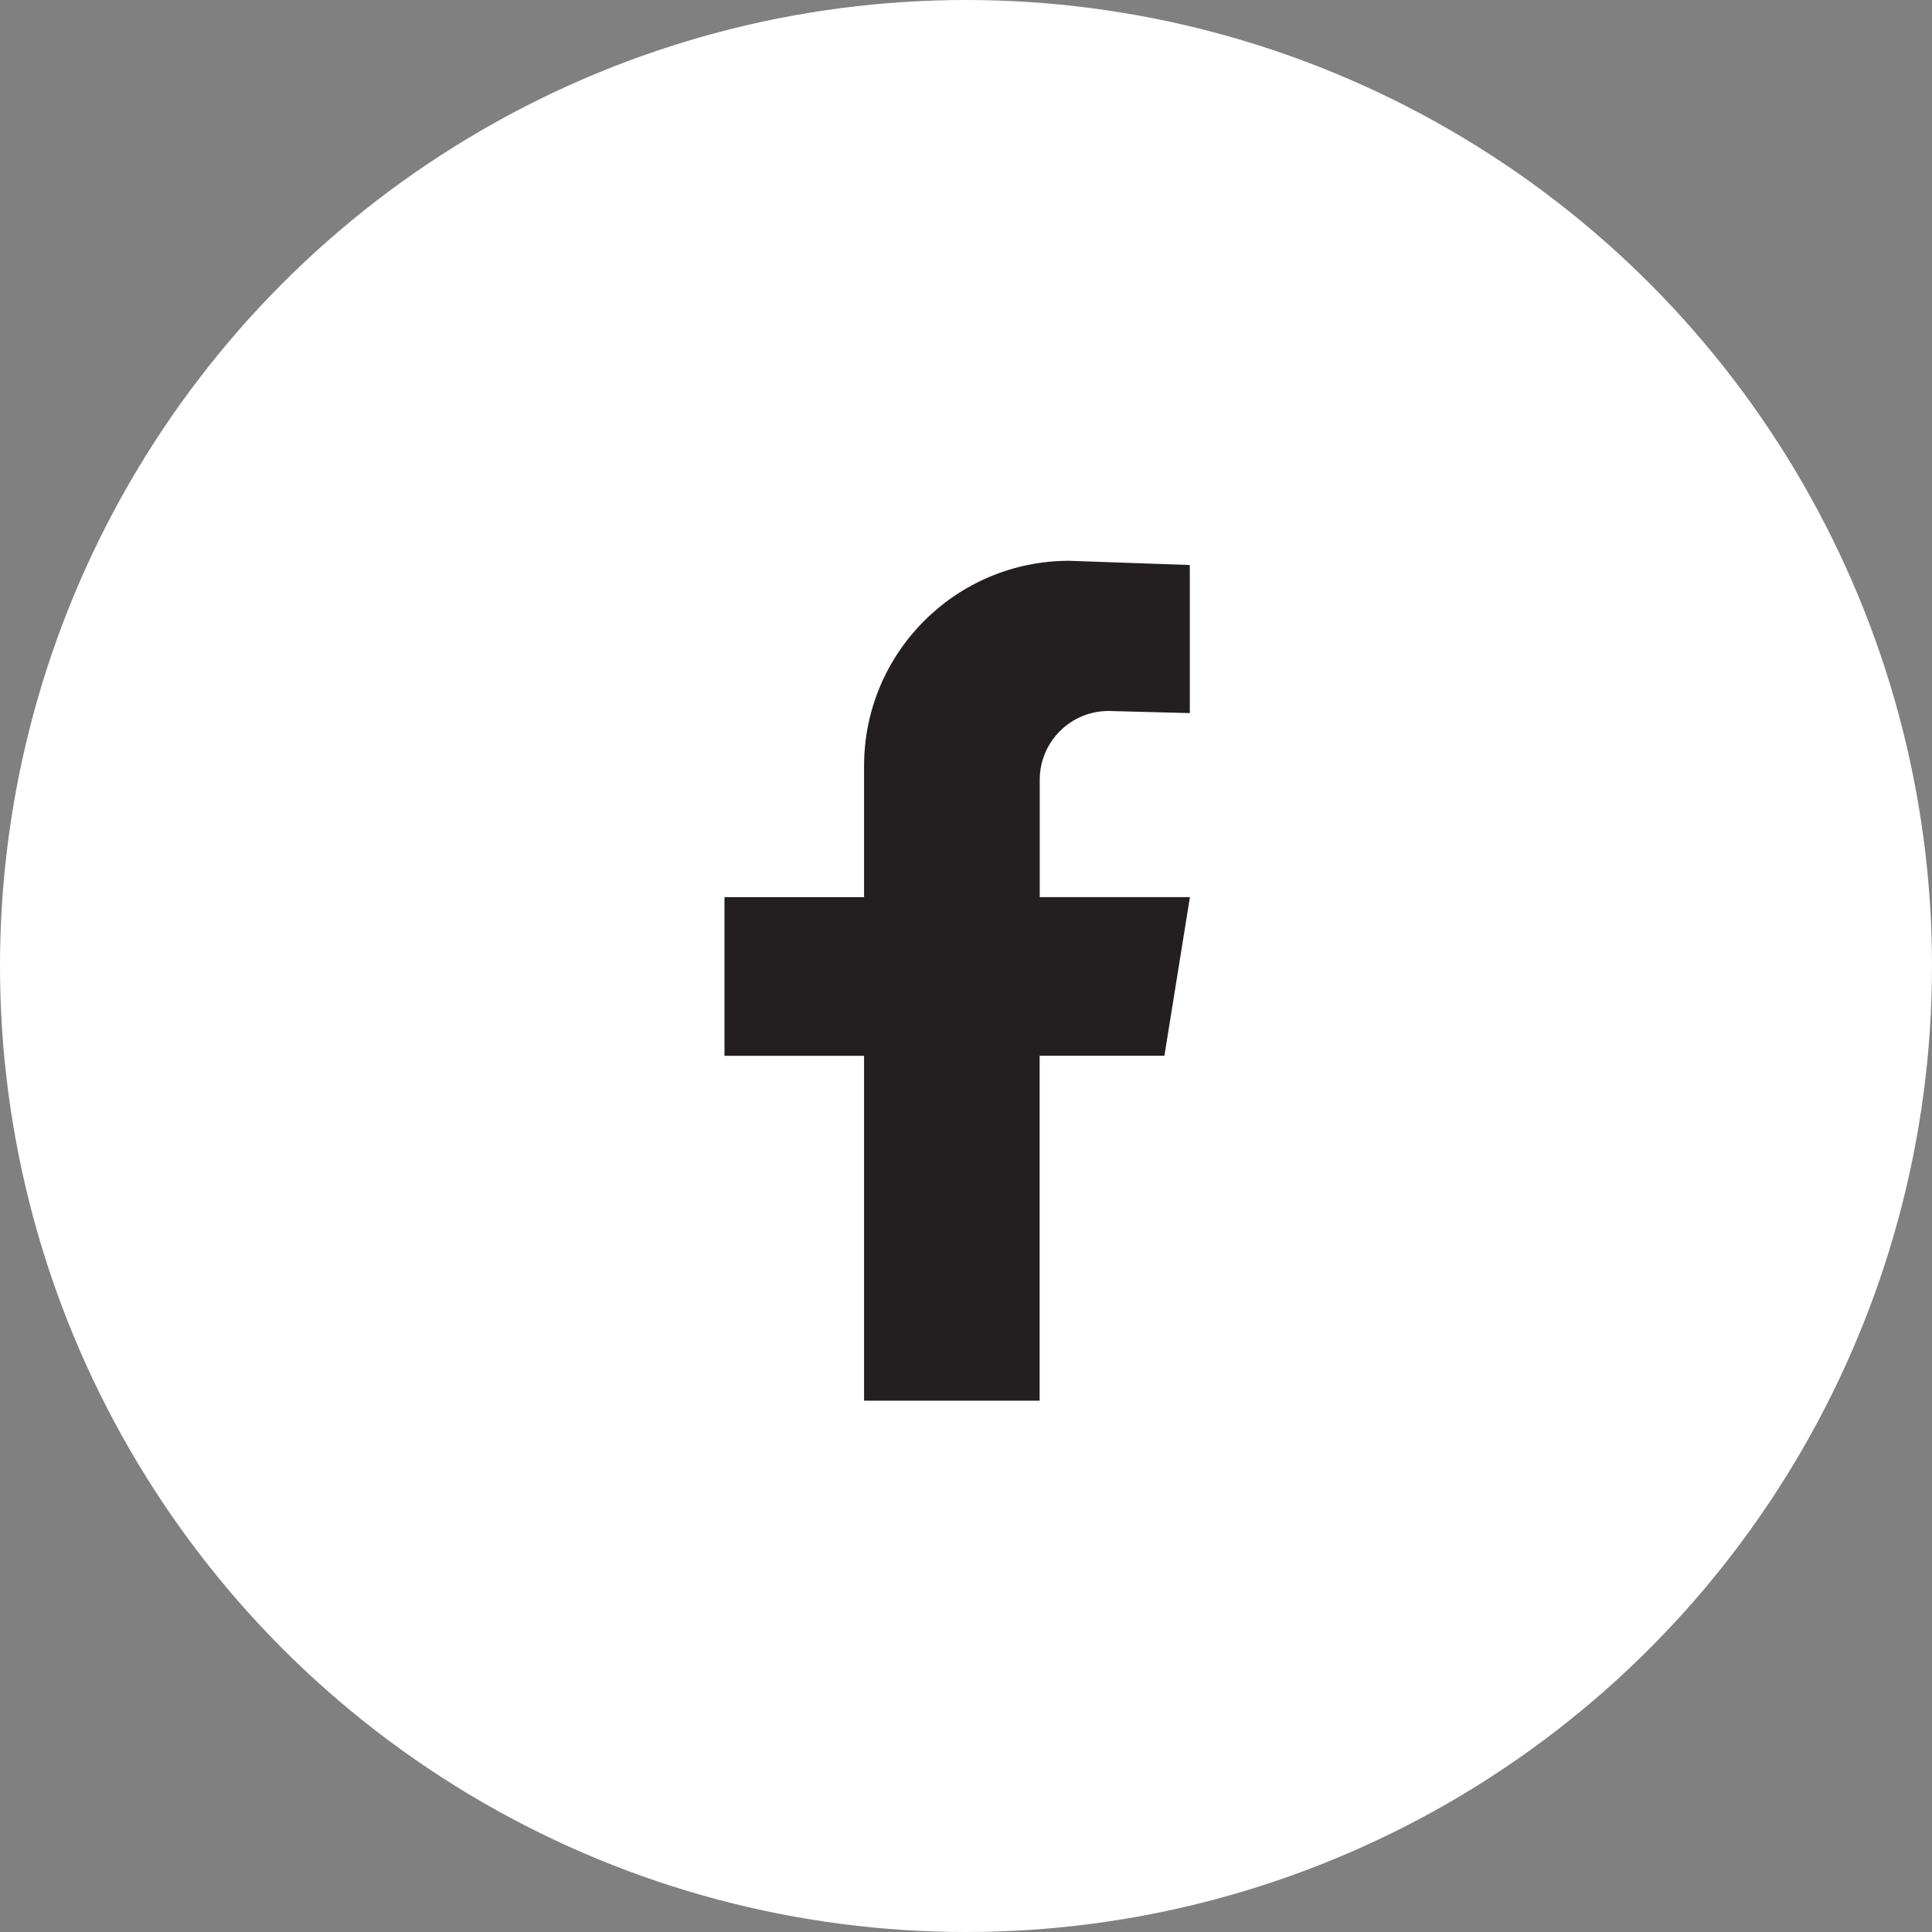
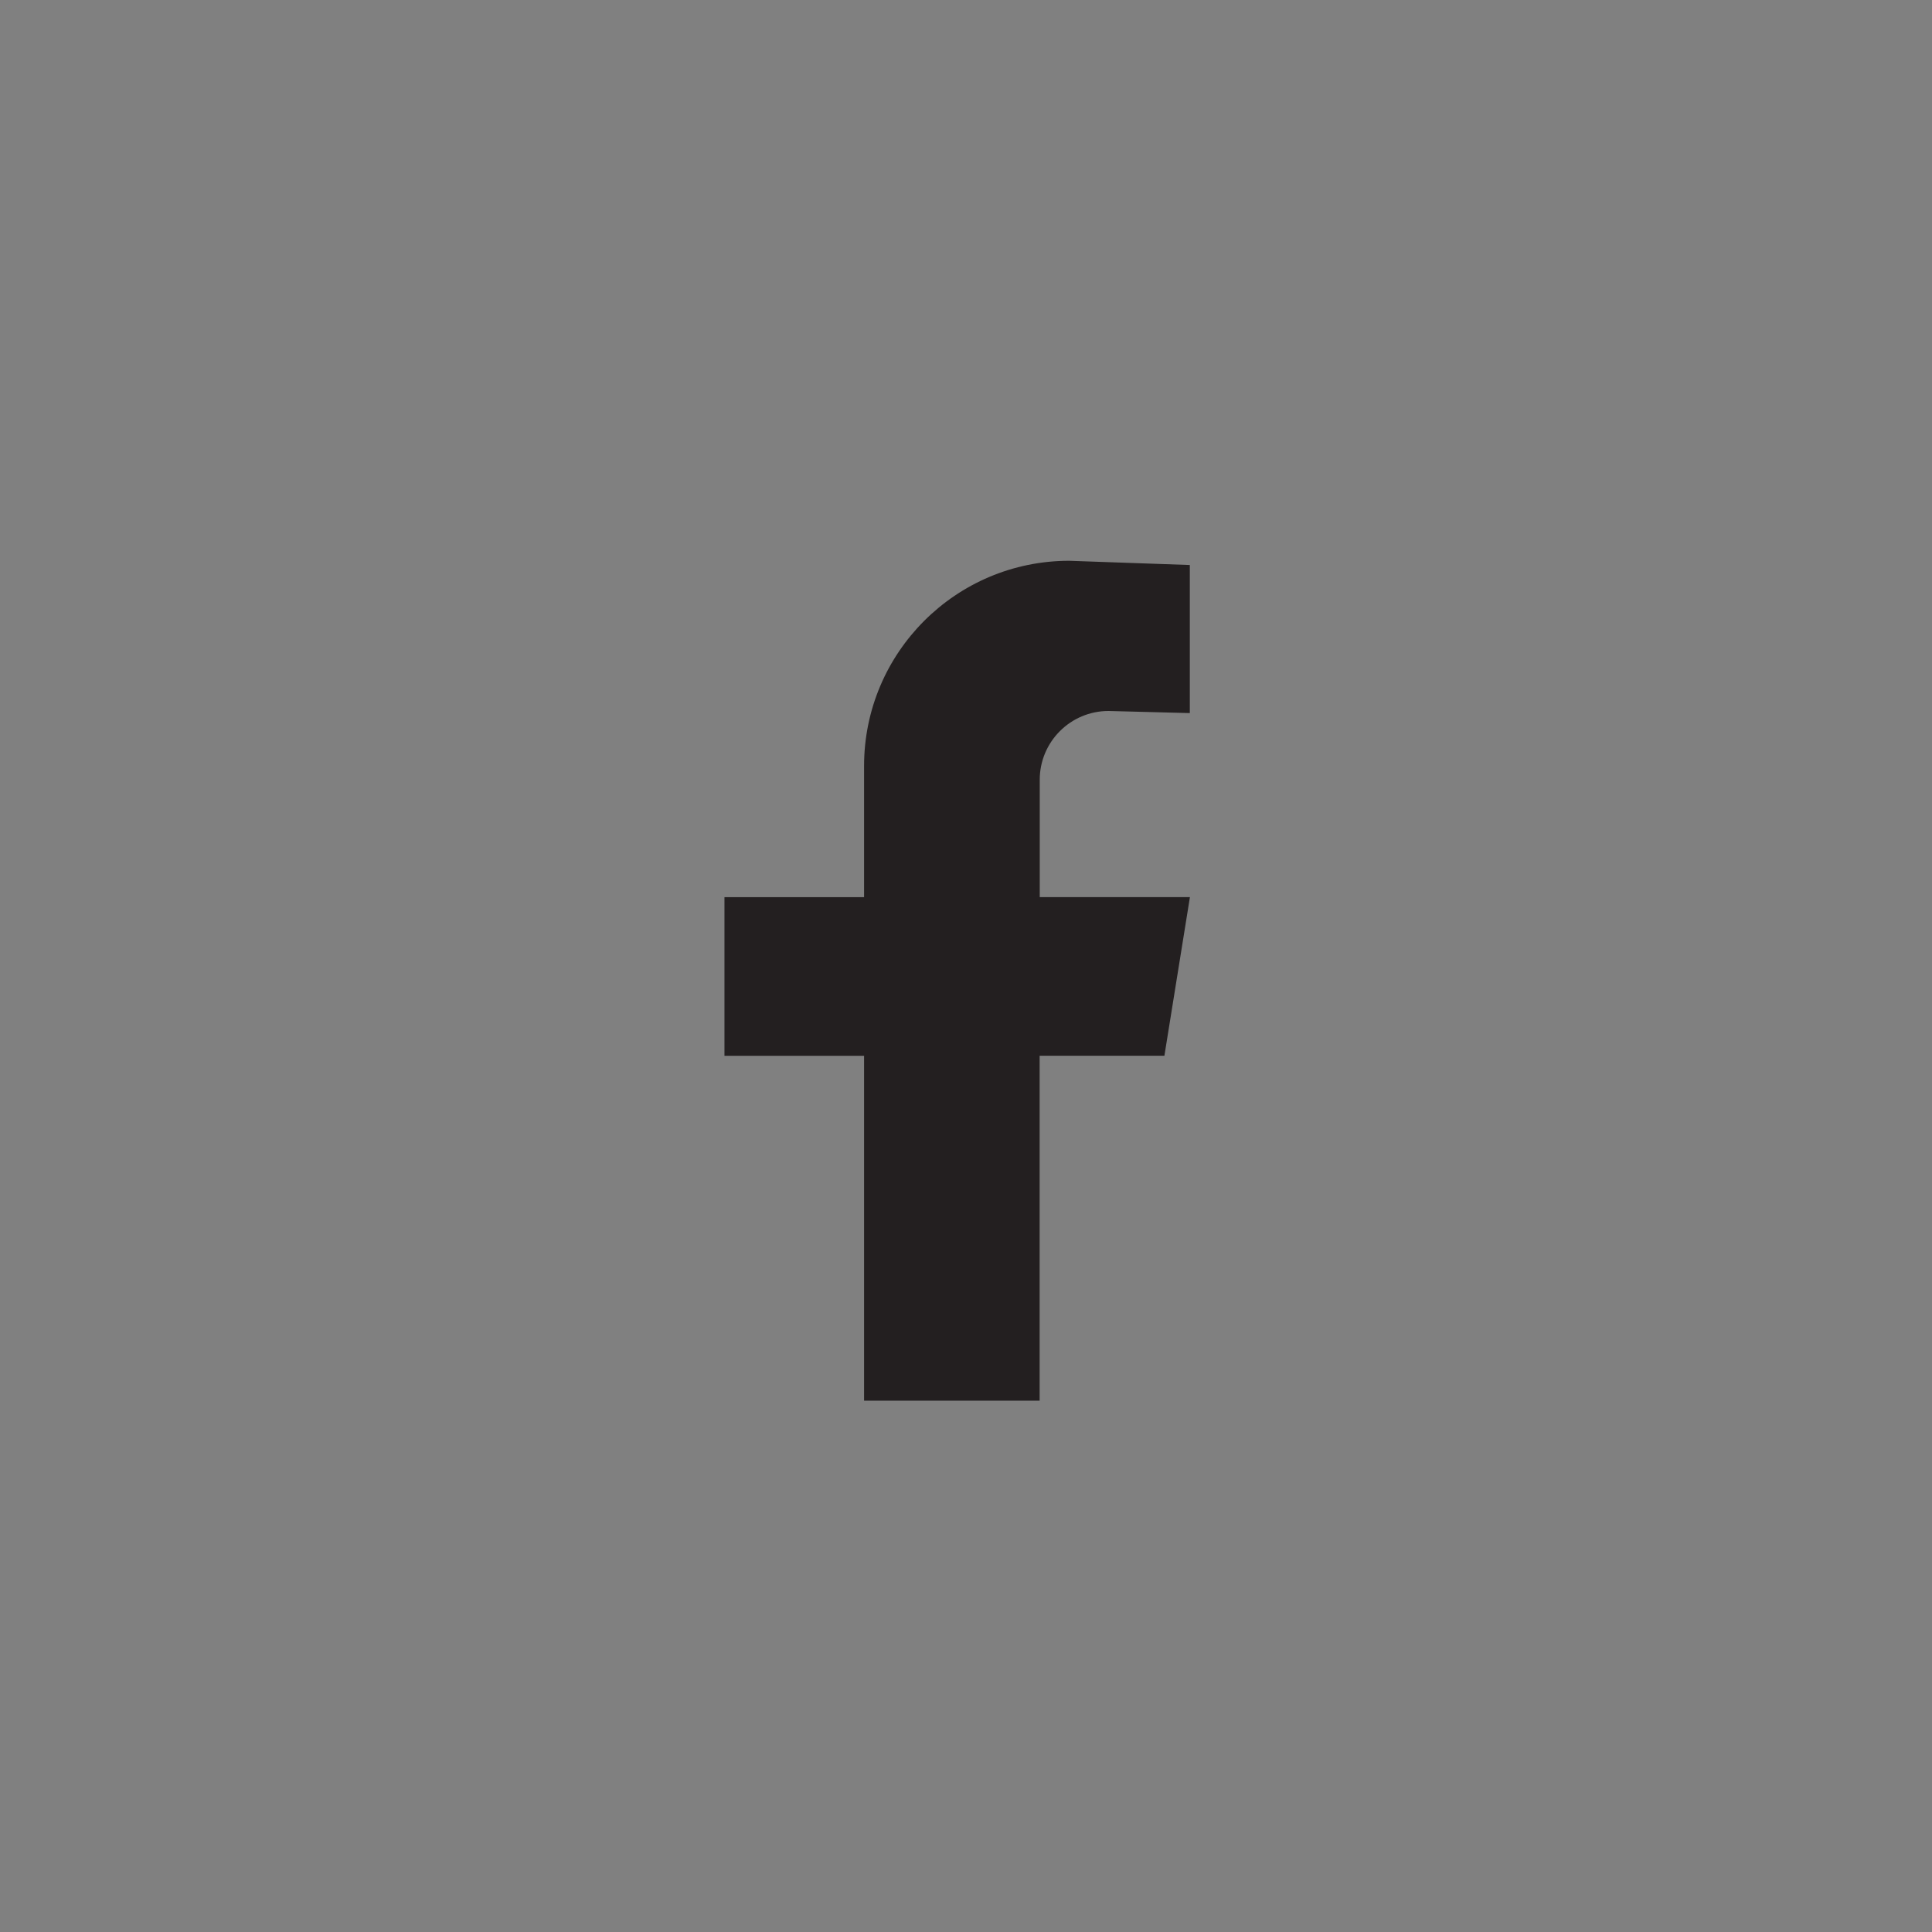
<svg xmlns="http://www.w3.org/2000/svg" id="Layer_1" version="1.1" viewBox="0 0 53 53">
  <rect x="0" y="0" width="53" height="53" fill="#808080" stroke="none" />
  <defs>
    <style>
      .st0 {
        fill: #fff;
      }

      .st1 {
        fill: #231f20;
      }
    </style>
  </defs>
  <g id="icon-social-facebook">
-     <circle id="Ellipse_31" class="st0" cx="26.5" cy="26.5" r="26.5" />
    <path id="Path_2383" class="st1" d="M30.408,19.504l2.232.058v-4.062l-3.308-.116c-3.108,0-5.628,2.52-5.628,5.628v3.6h-3.83v4.352h3.83v9.46h4.816v-9.462h3.423l.7-4.352h-4.12v-3.218c0-1.043.845-1.888,1.888-1.888h0" />
  </g>
</svg>